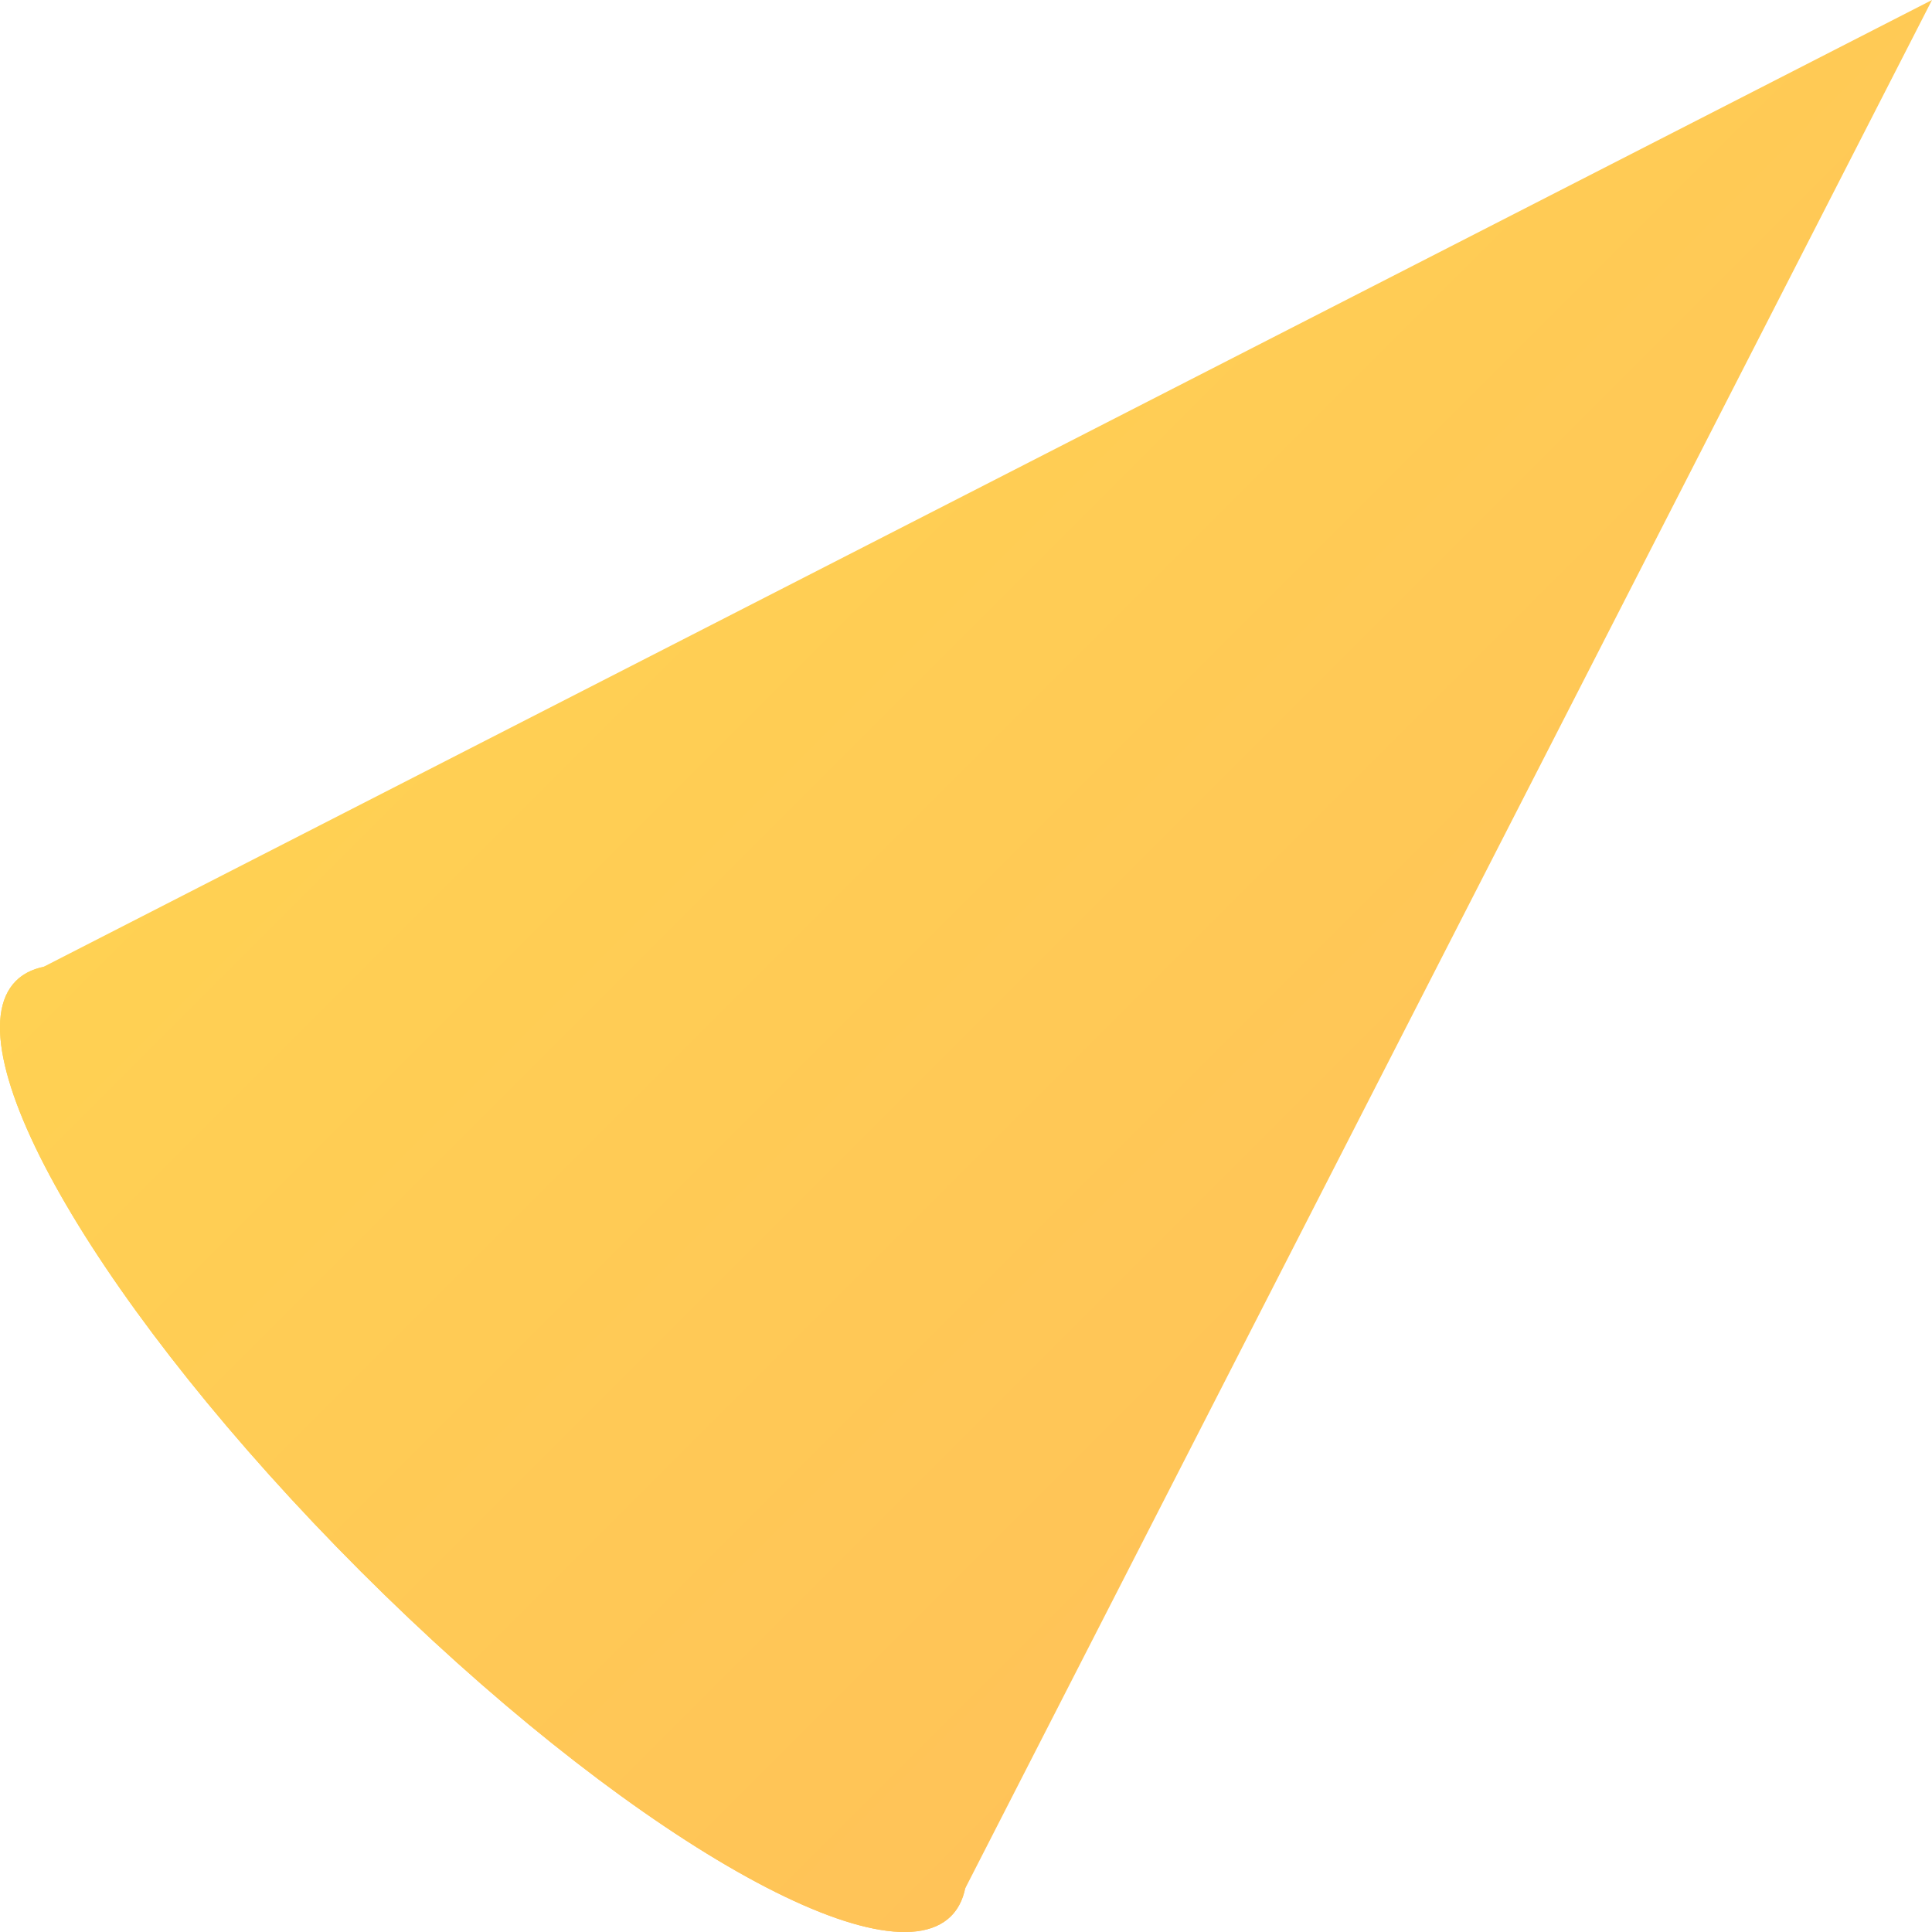
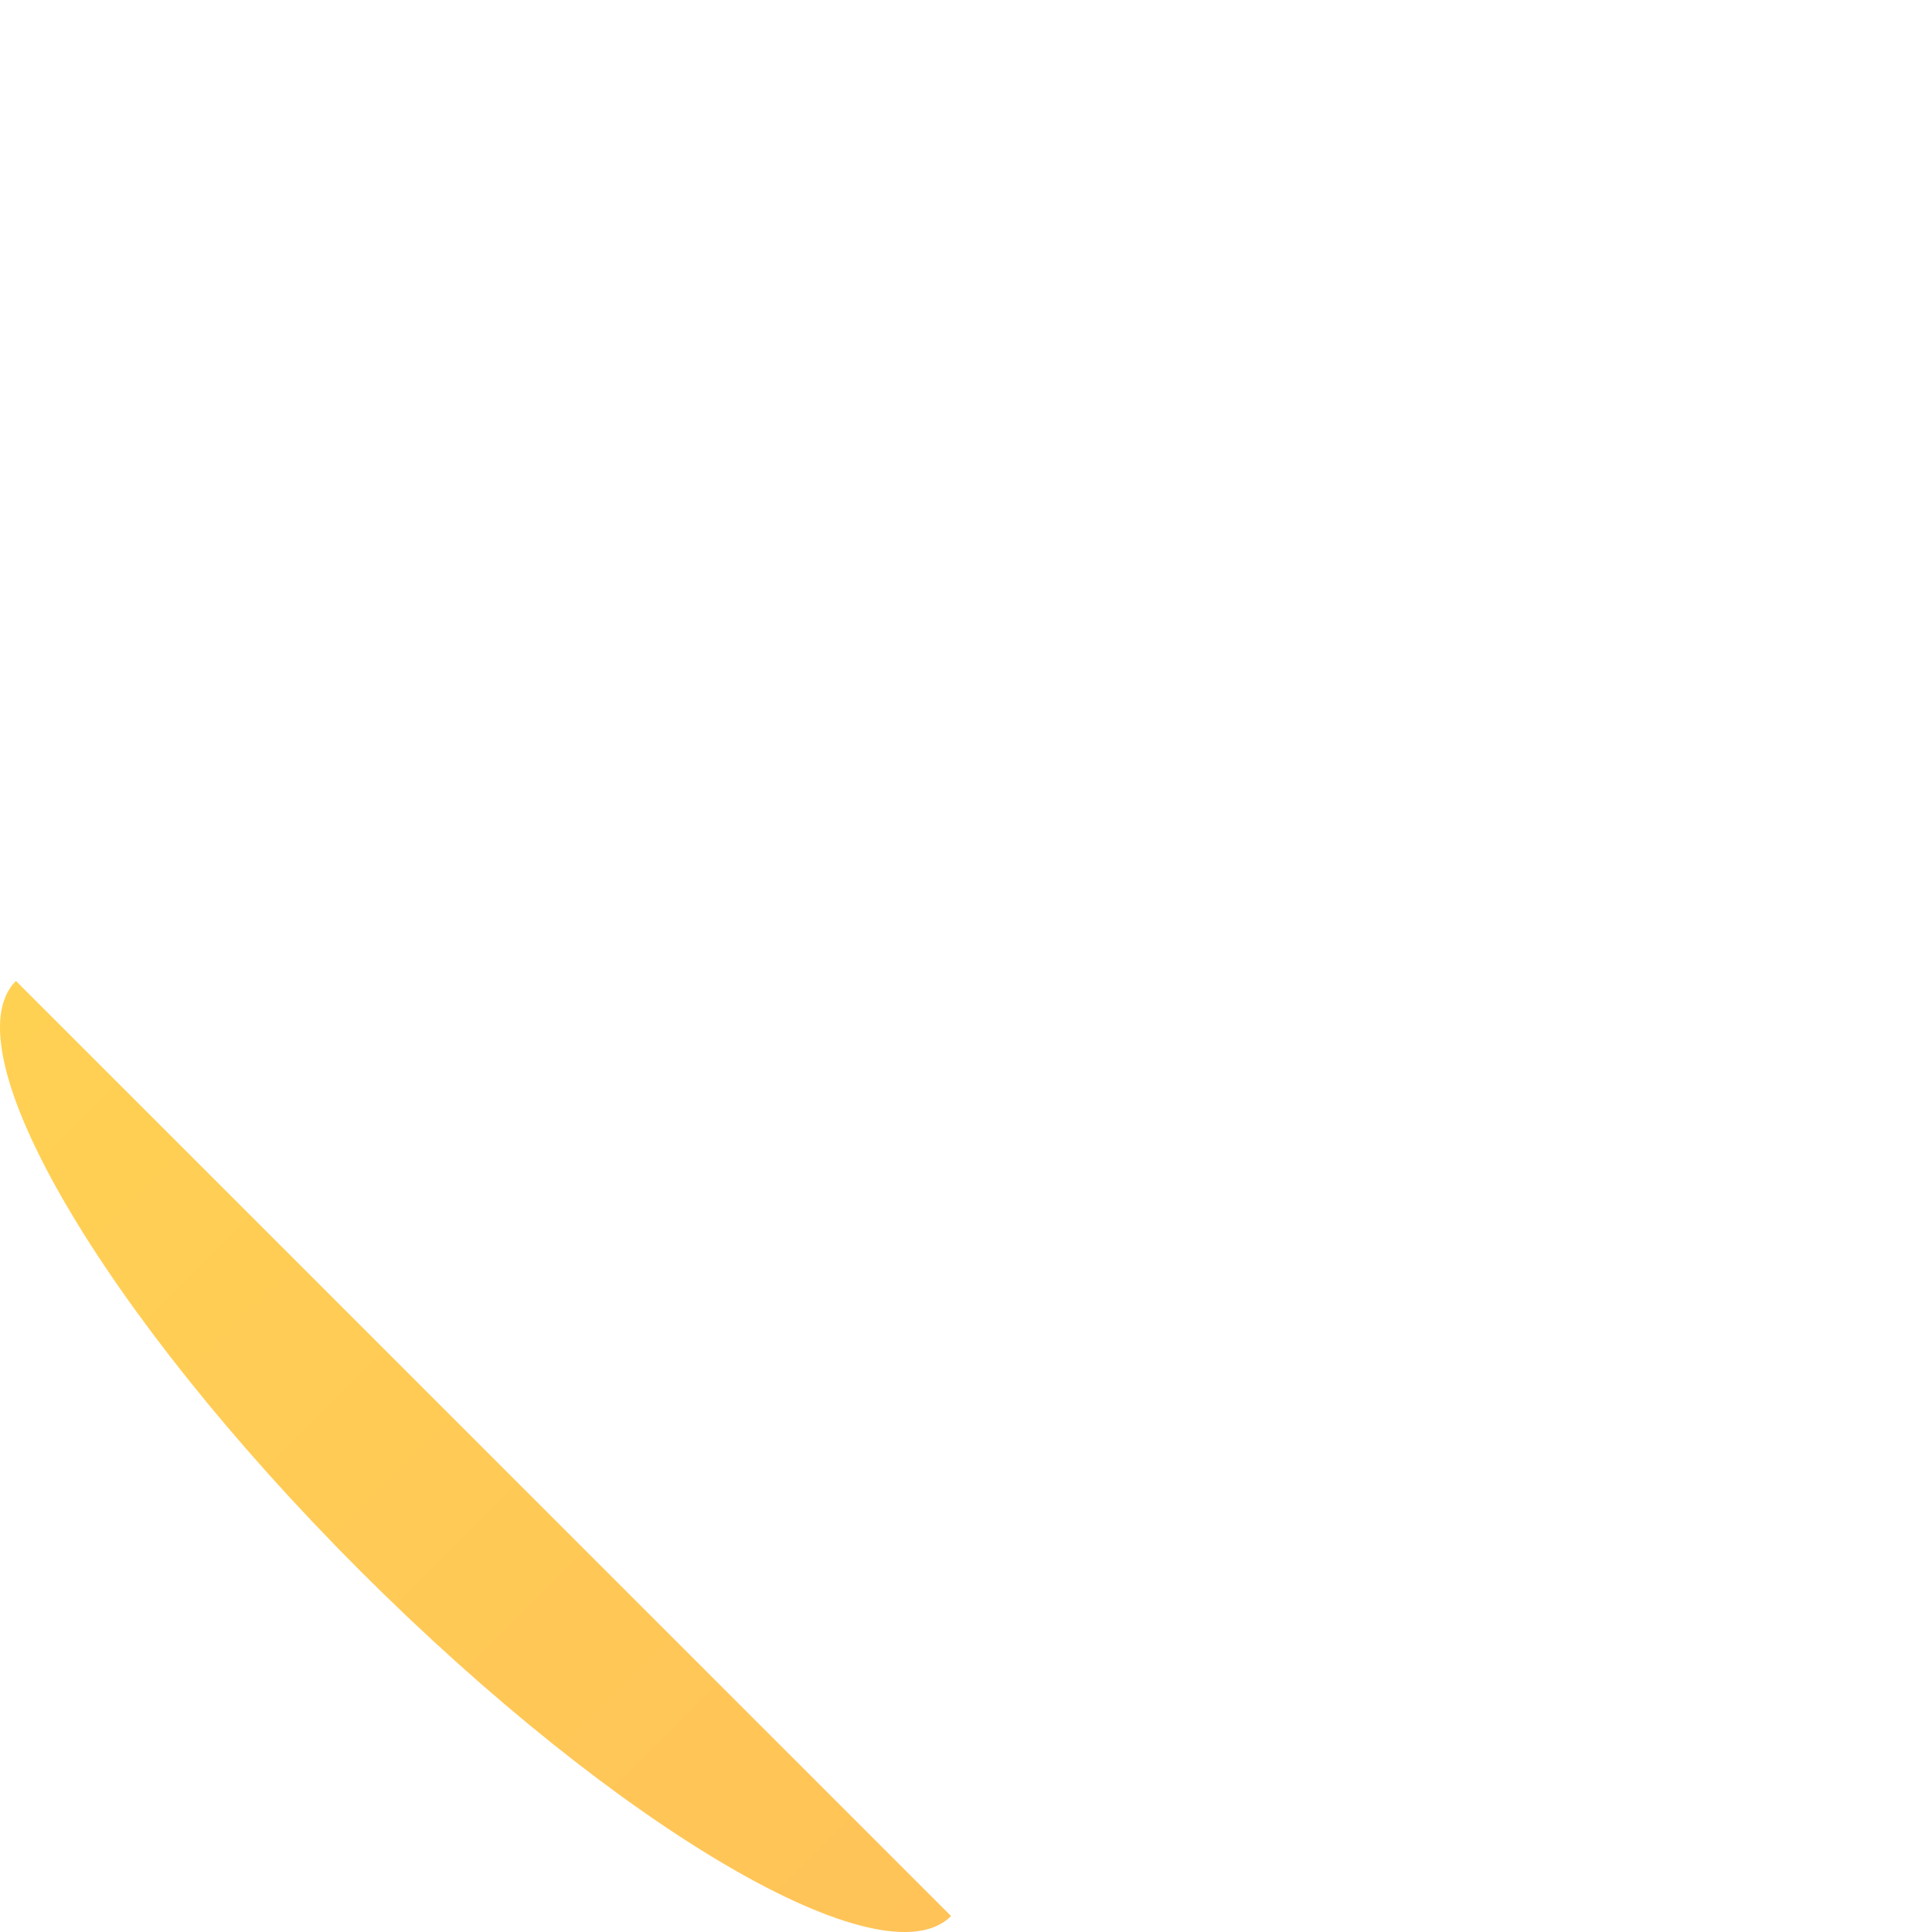
<svg xmlns="http://www.w3.org/2000/svg" xmlns:xlink="http://www.w3.org/1999/xlink" viewBox="0 0 66.69 66.69">
  <defs>
    <style>
      .cls-1 {
        fill: url(#linear-gradient-2);
        mix-blend-mode: multiply;
      }

      .cls-2 {
        fill: url(#linear-gradient);
      }

      .cls-3 {
        isolation: isolate;
      }
    </style>
    <linearGradient id="linear-gradient" x1="1876.23" y1="-1433.8" x2="1921.87" y2="-1433.8" gradientTransform="translate(-2317.08 -301.86) rotate(45)" gradientUnits="userSpaceOnUse">
      <stop offset="0" stop-color="#ffd153" />
      <stop offset="1" stop-color="#ffc358" />
    </linearGradient>
    <linearGradient id="linear-gradient-2" y1="-1401.44" y2="-1401.44" xlink:href="#linear-gradient" />
  </defs>
  <g class="cls-3">
    <g id="Layer_2" data-name="Layer 2">
      <g id="Layer_1-2" data-name="Layer 1">
        <g>
-           <path class="cls-2" d="M33.31,65.2L66.69,0,1.49,33.38c-.38.08-.7.24-.94.48-2.34,2.34,2.99,11.46,11.9,20.38,8.91,8.91,18.04,14.24,20.38,11.9.24-.24.4-.56.48-.94Z" />
-           <path class="cls-1" d="M32.83,66.14c-2.34,2.34-11.46-2.99-20.38-11.9C3.54,45.33-1.79,36.2.55,33.86c2.34-2.34,11.46,2.99,20.38,11.9,8.91,8.91,14.24,18.04,11.9,20.38Z" />
+           <path class="cls-1" d="M32.83,66.14c-2.34,2.34-11.46-2.99-20.38-11.9C3.54,45.33-1.79,36.2.55,33.86Z" />
        </g>
      </g>
    </g>
  </g>
</svg>